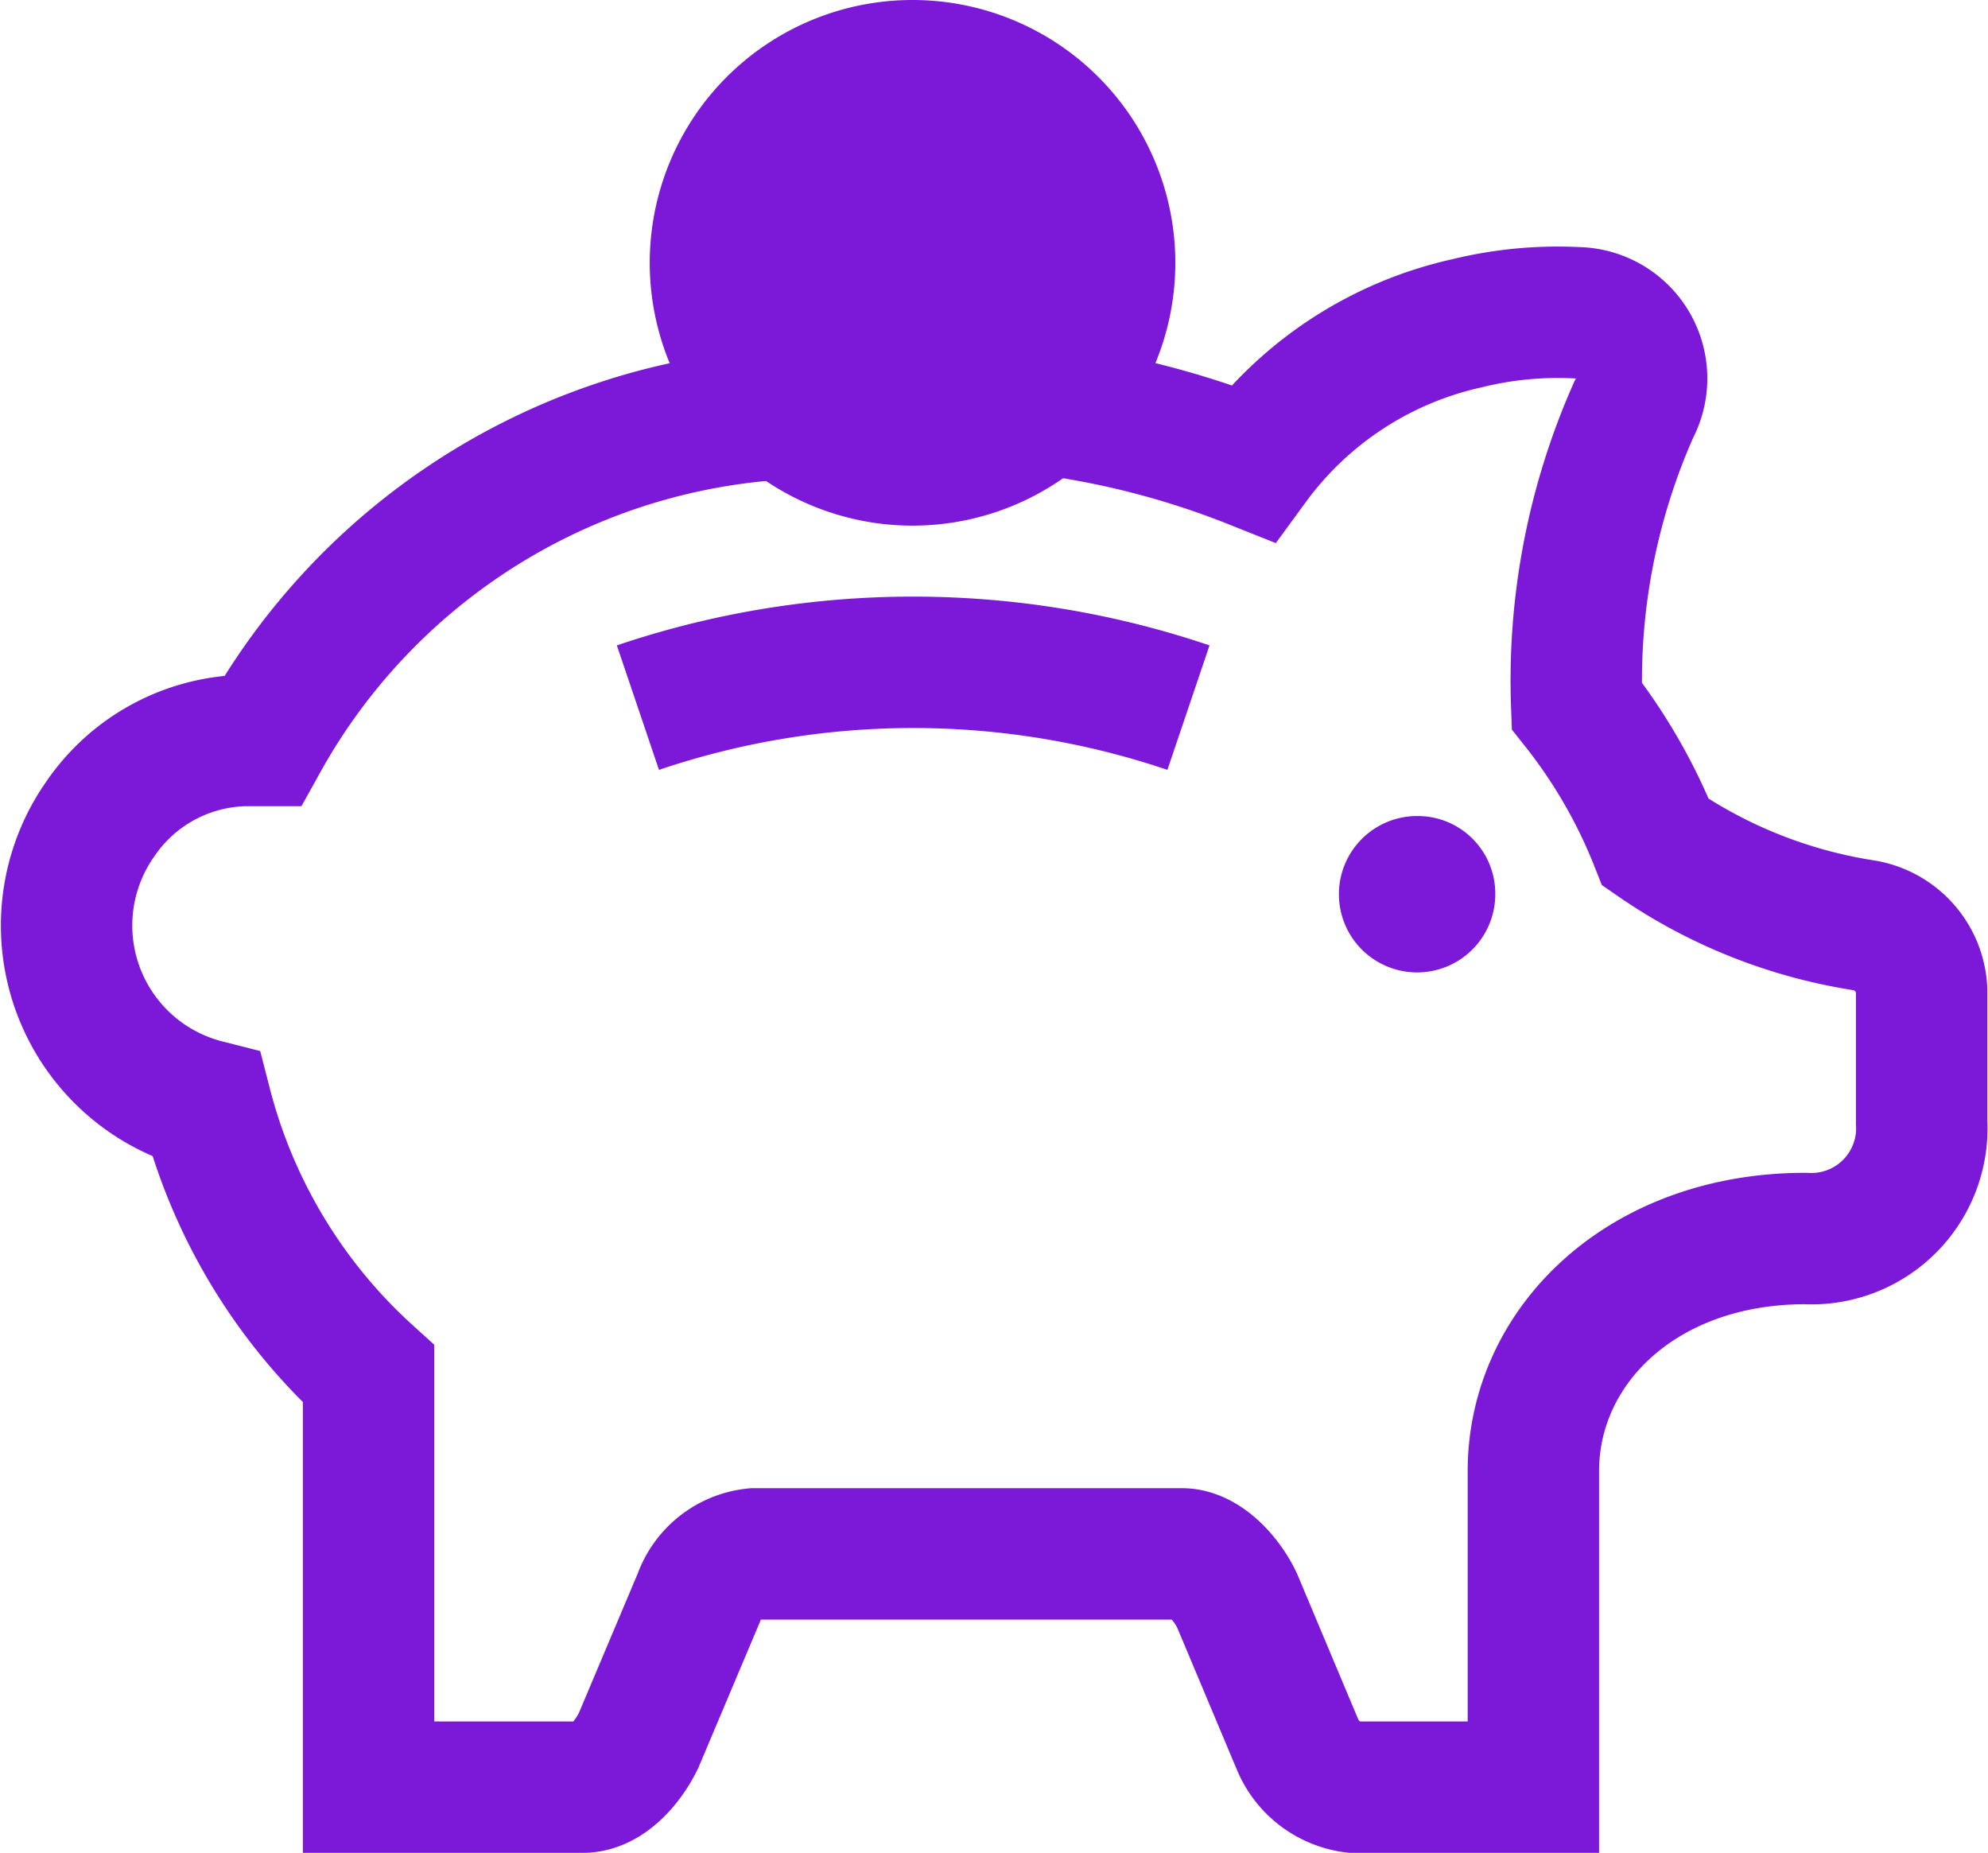
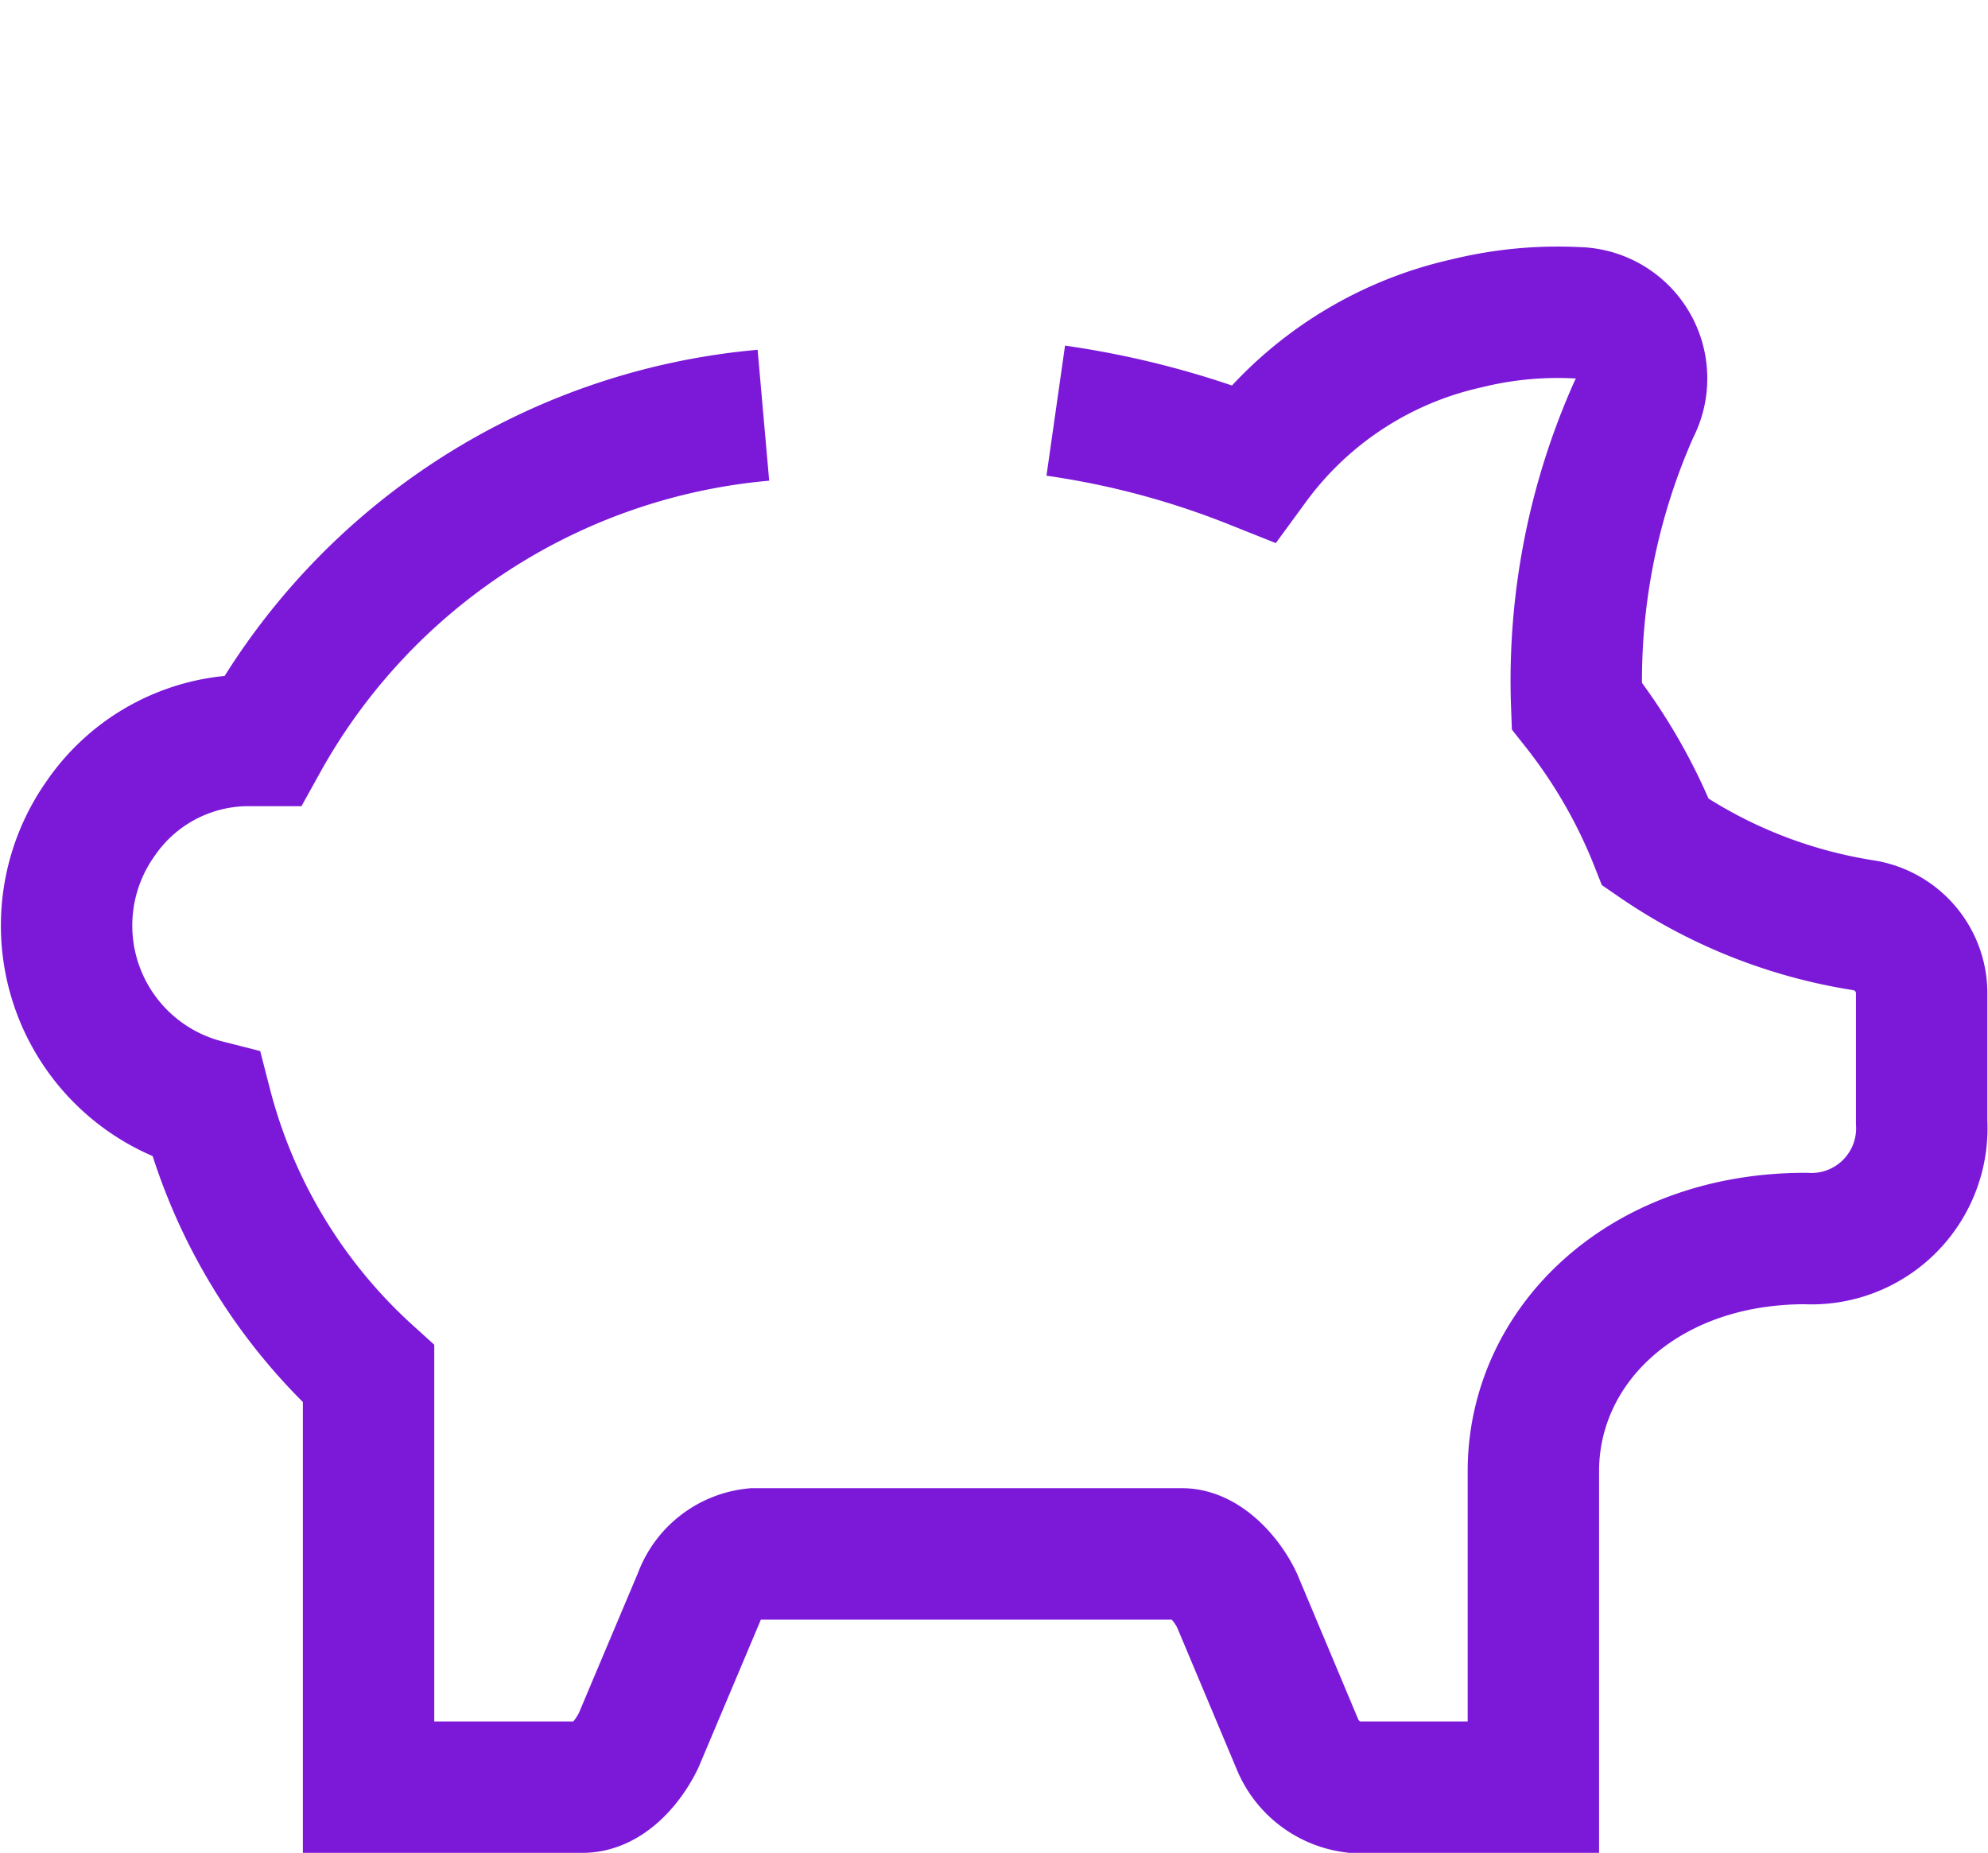
<svg xmlns="http://www.w3.org/2000/svg" viewBox="0 0 30.26 28.2">
  <defs>
    <style>.cls-1,.cls-3{fill:#7c19d9;}.cls-1,.cls-2{stroke:#7c19d9;stroke-miterlimit:10;stroke-width:2px;}.cls-2{fill:none;}</style>
  </defs>
  <g id="Layer_2" data-name="Layer 2">
    <g id="Current">
-       <path class="cls-1" d="M16.89,4h0a3,3,0,0,1-6,0V4a3,3,0,0,1,6,0Z" />
-       <path class="cls-2" d="M9.71,10.77a13.07,13.07,0,0,1,8.38,0" />
-       <path class="cls-3" d="M22.76,13.6a1.19,1.19,0,1,1-1.18-1.18A1.18,1.18,0,0,1,22.76,13.6Z" />
      <path class="cls-2" d="M16.07,6.25a13.1,13.1,0,0,1,3,.8,5.52,5.52,0,0,1,3.26-2.13A5.78,5.78,0,0,1,24,4.76a1,1,0,0,1,.87,1.47A10.15,10.15,0,0,0,24,10.74a8.2,8.2,0,0,1,1.2,2.08,7.65,7.65,0,0,0,3.15,1.26,1.05,1.05,0,0,1,.9,1v2a1.68,1.68,0,0,1-1.77,1.77c-2.48,0-4.14,1.63-4.14,3.54V27.2H20.6a1.07,1.07,0,0,1-.85-.65l-.92-2.19c-.15-.32-.49-.71-.84-.71H11.48a1,1,0,0,0-.84.66l-.92,2.18c-.16.33-.48.71-.85.71H5.61V20.91a8.32,8.32,0,0,1-2.47-4.09,2.82,2.82,0,0,1-1.61-4.36,2.73,2.73,0,0,1,2.21-1.19H4a9.69,9.69,0,0,1,7.62-4.95" />
    </g>
  </g>
</svg>